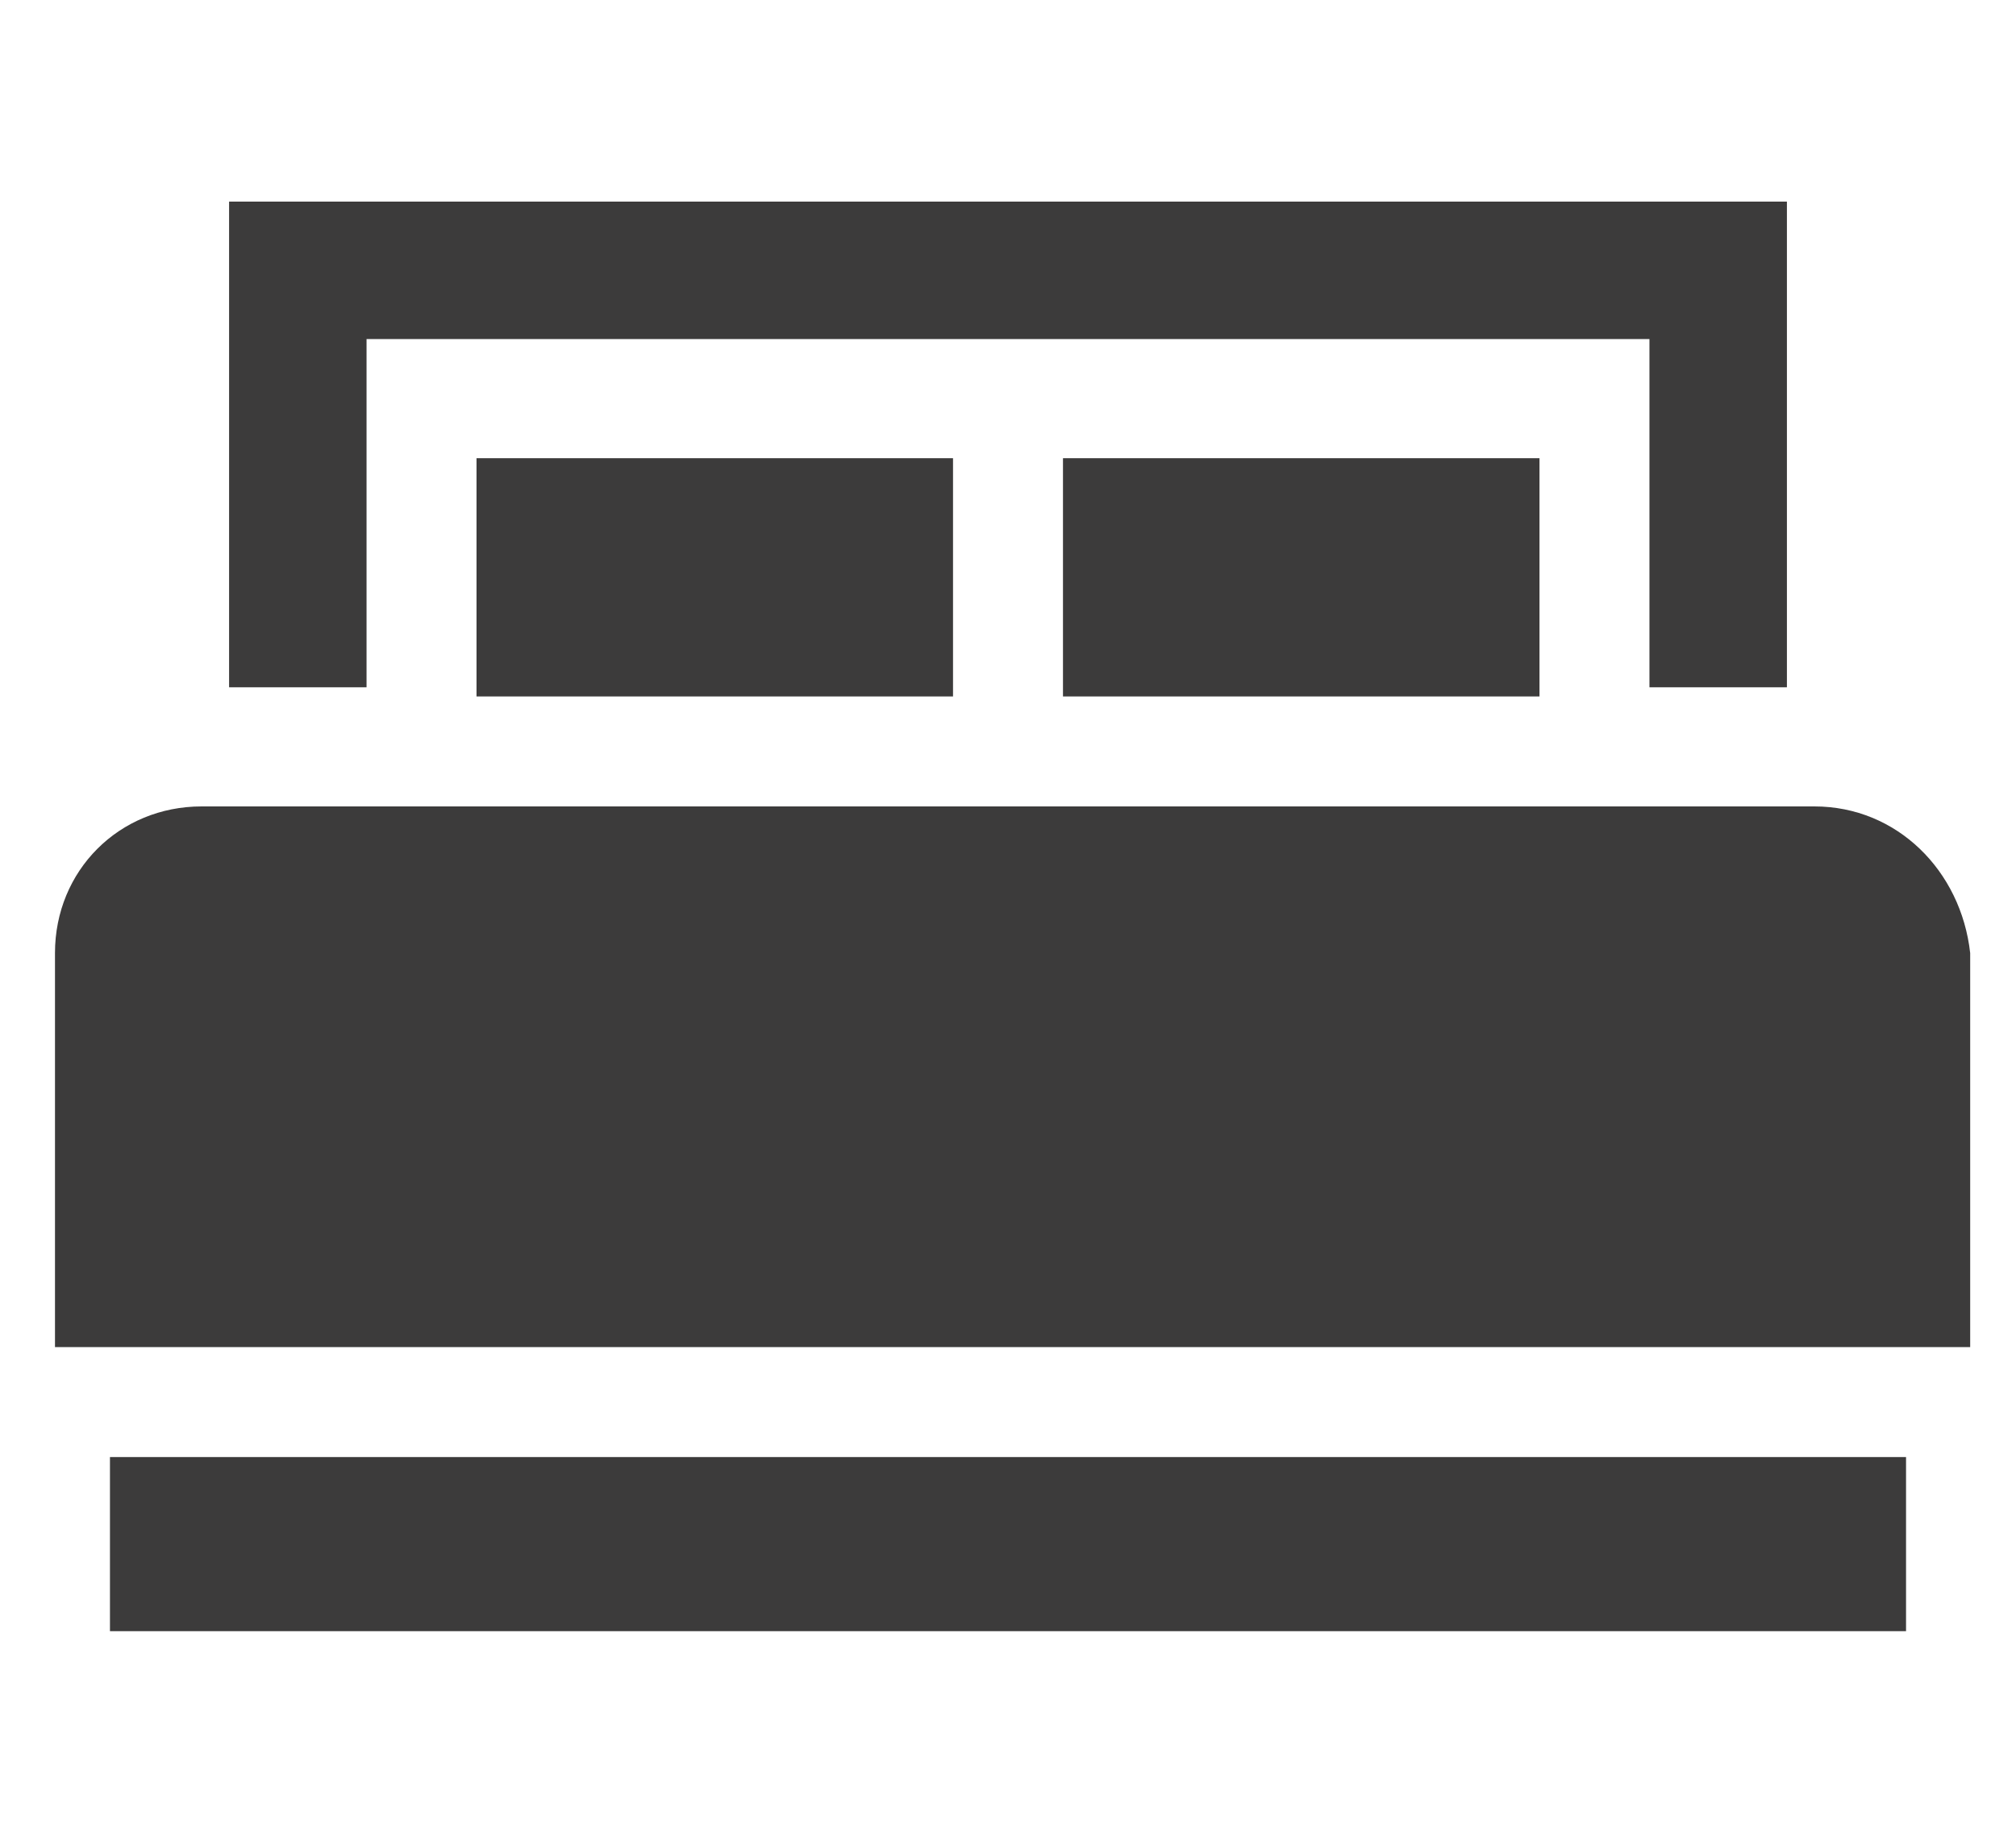
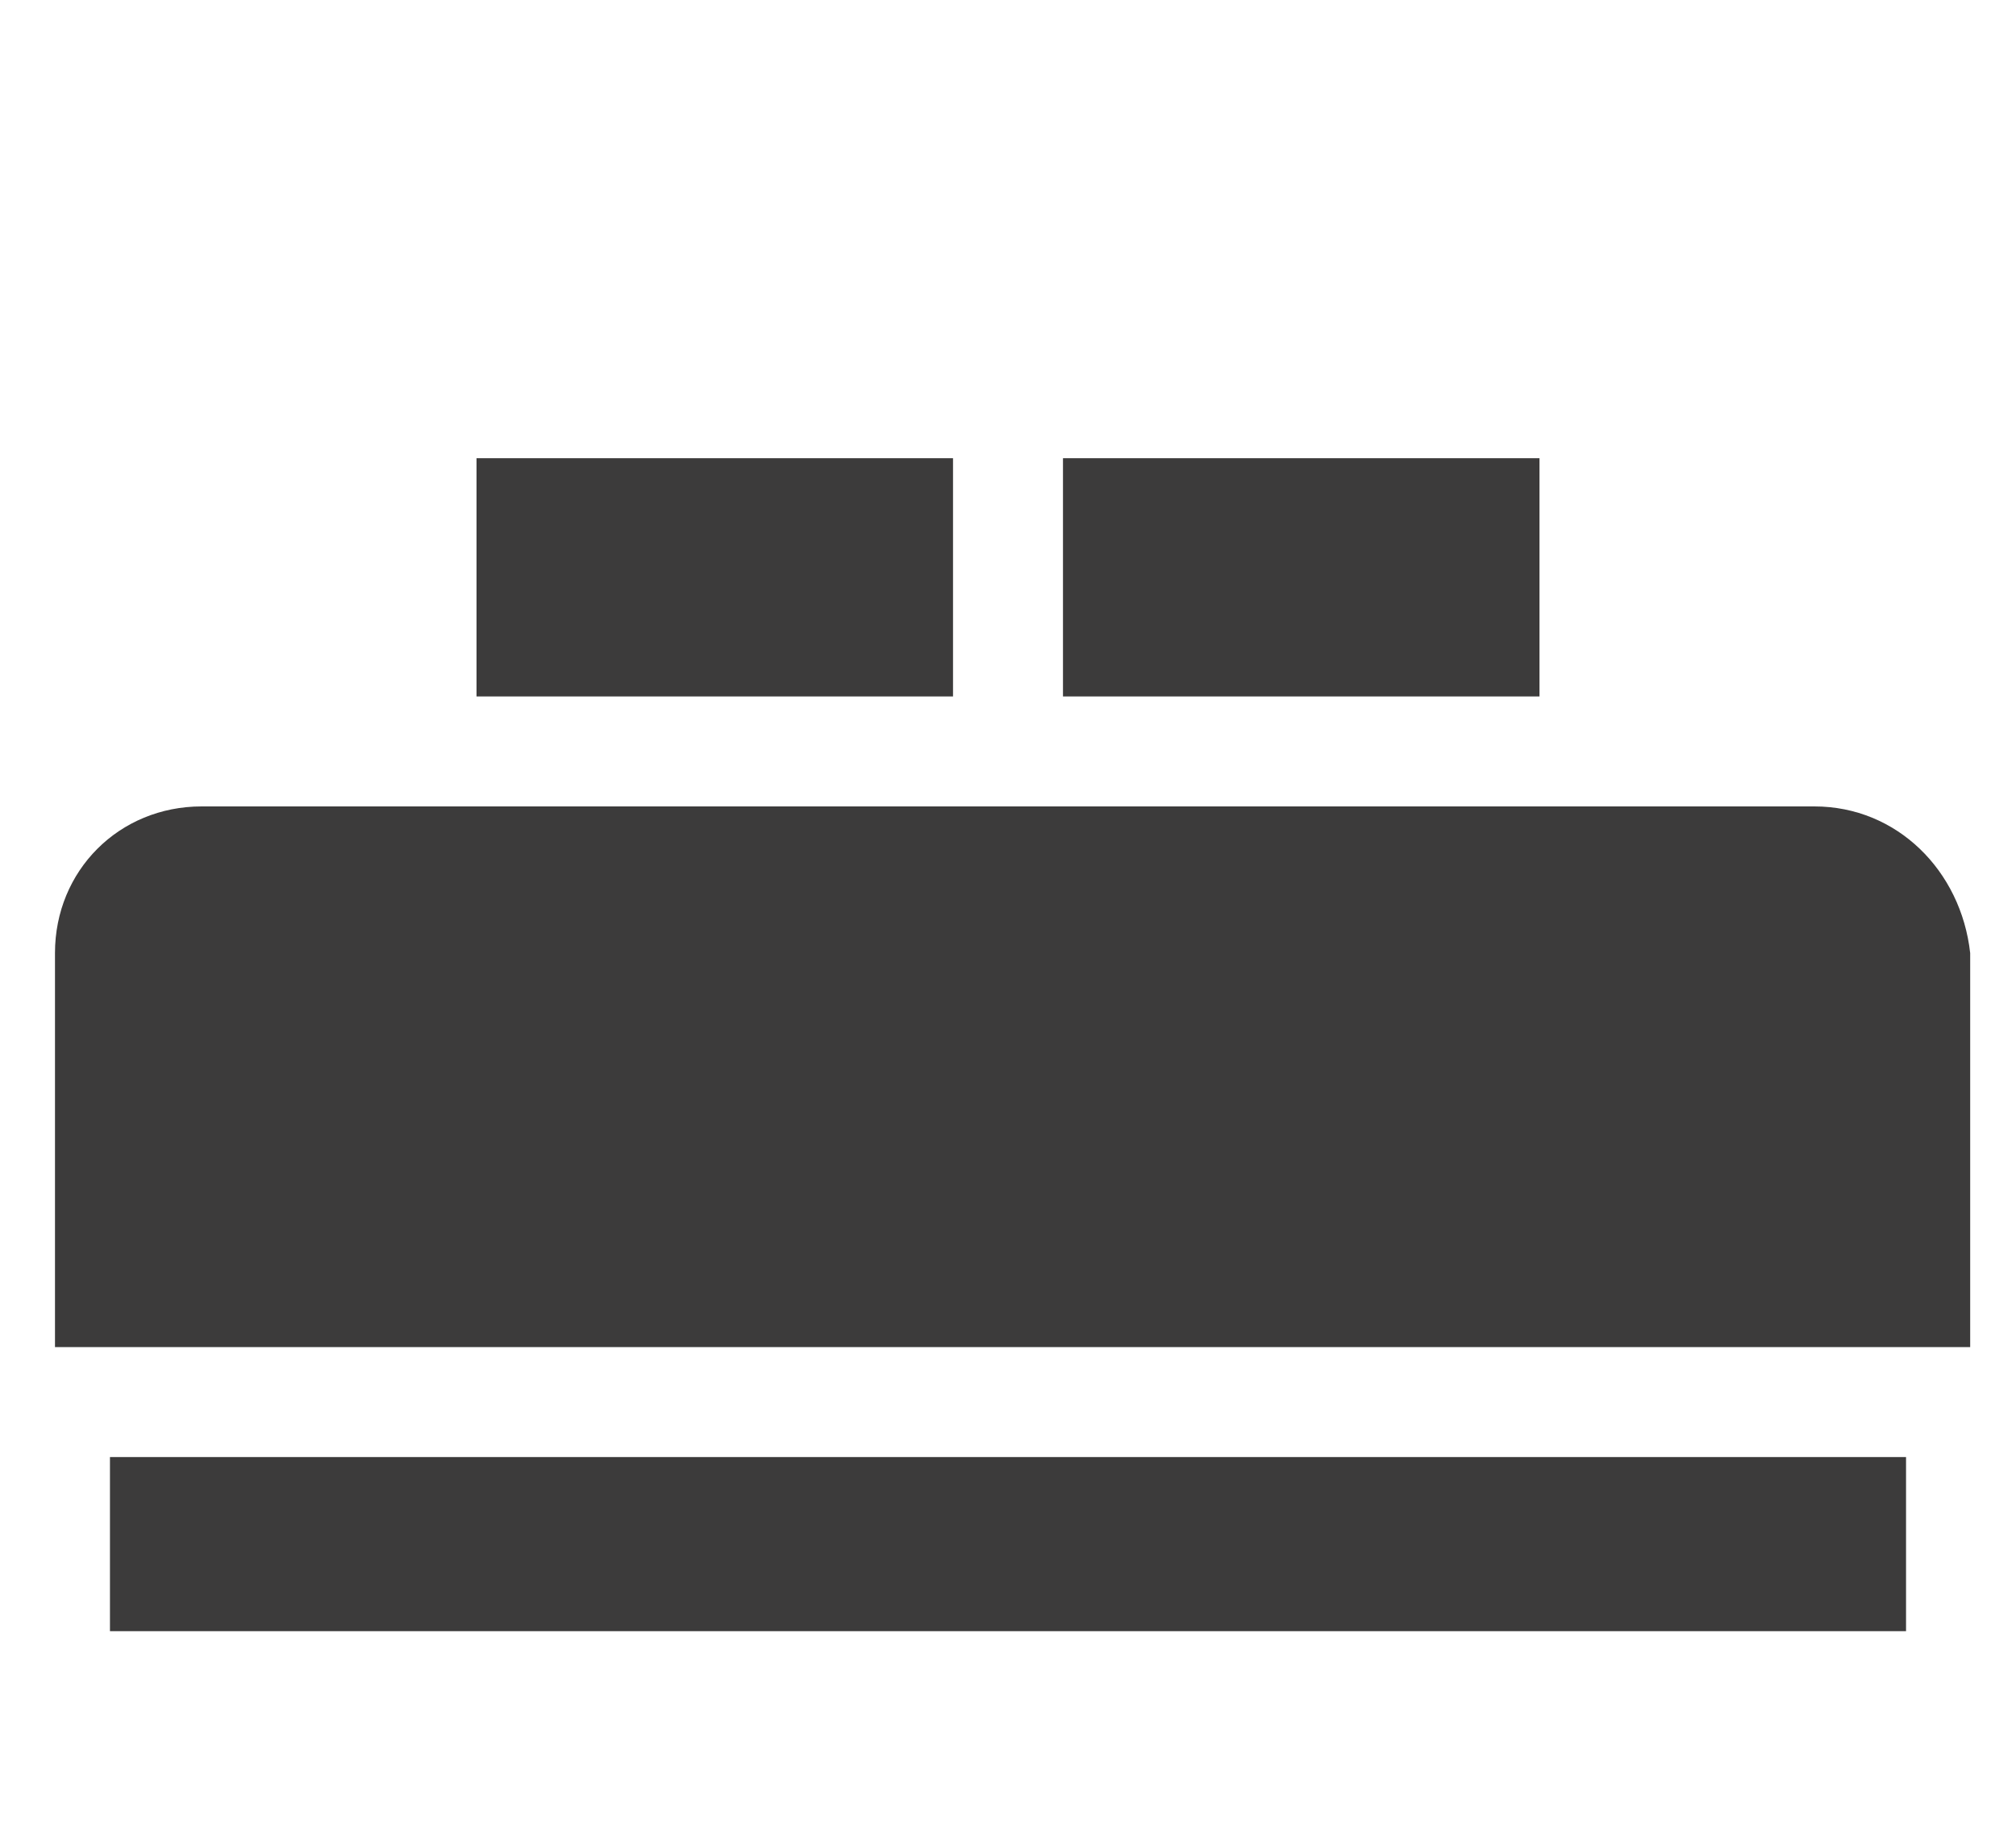
<svg xmlns="http://www.w3.org/2000/svg" version="1.1" id="Capa_1" x="0px" y="0px" viewBox="0 0 22 20" style="enable-background:new 0 0 22 20;" xml:space="preserve">
  <style type="text/css">
	.st0{fill:#3C3B3B;}
</style>
  <g>
    <path class="st0" d="M19.8,8.8H2.2c-0.9,0-1.6,0.7-1.6,1.6v4.3h20.9v-4.3C21.4,9.5,20.7,8.8,19.8,8.8" />
    <rect x="11.6" y="5" class="st0" width="5.2" height="2.6" />
-     <polygon class="st0" points="4,3.7 11,3.7 18,3.7 18,7.5 19.5,7.5 19.5,2.2 2.5,2.2 2.5,7.5 4,7.5  " />
    <rect x="5.2" y="5" class="st0" width="5.2" height="2.6" />
    <rect x="1.2" y="15.9" class="st0" width="19.6" height="1.9" />
  </g>
</svg>